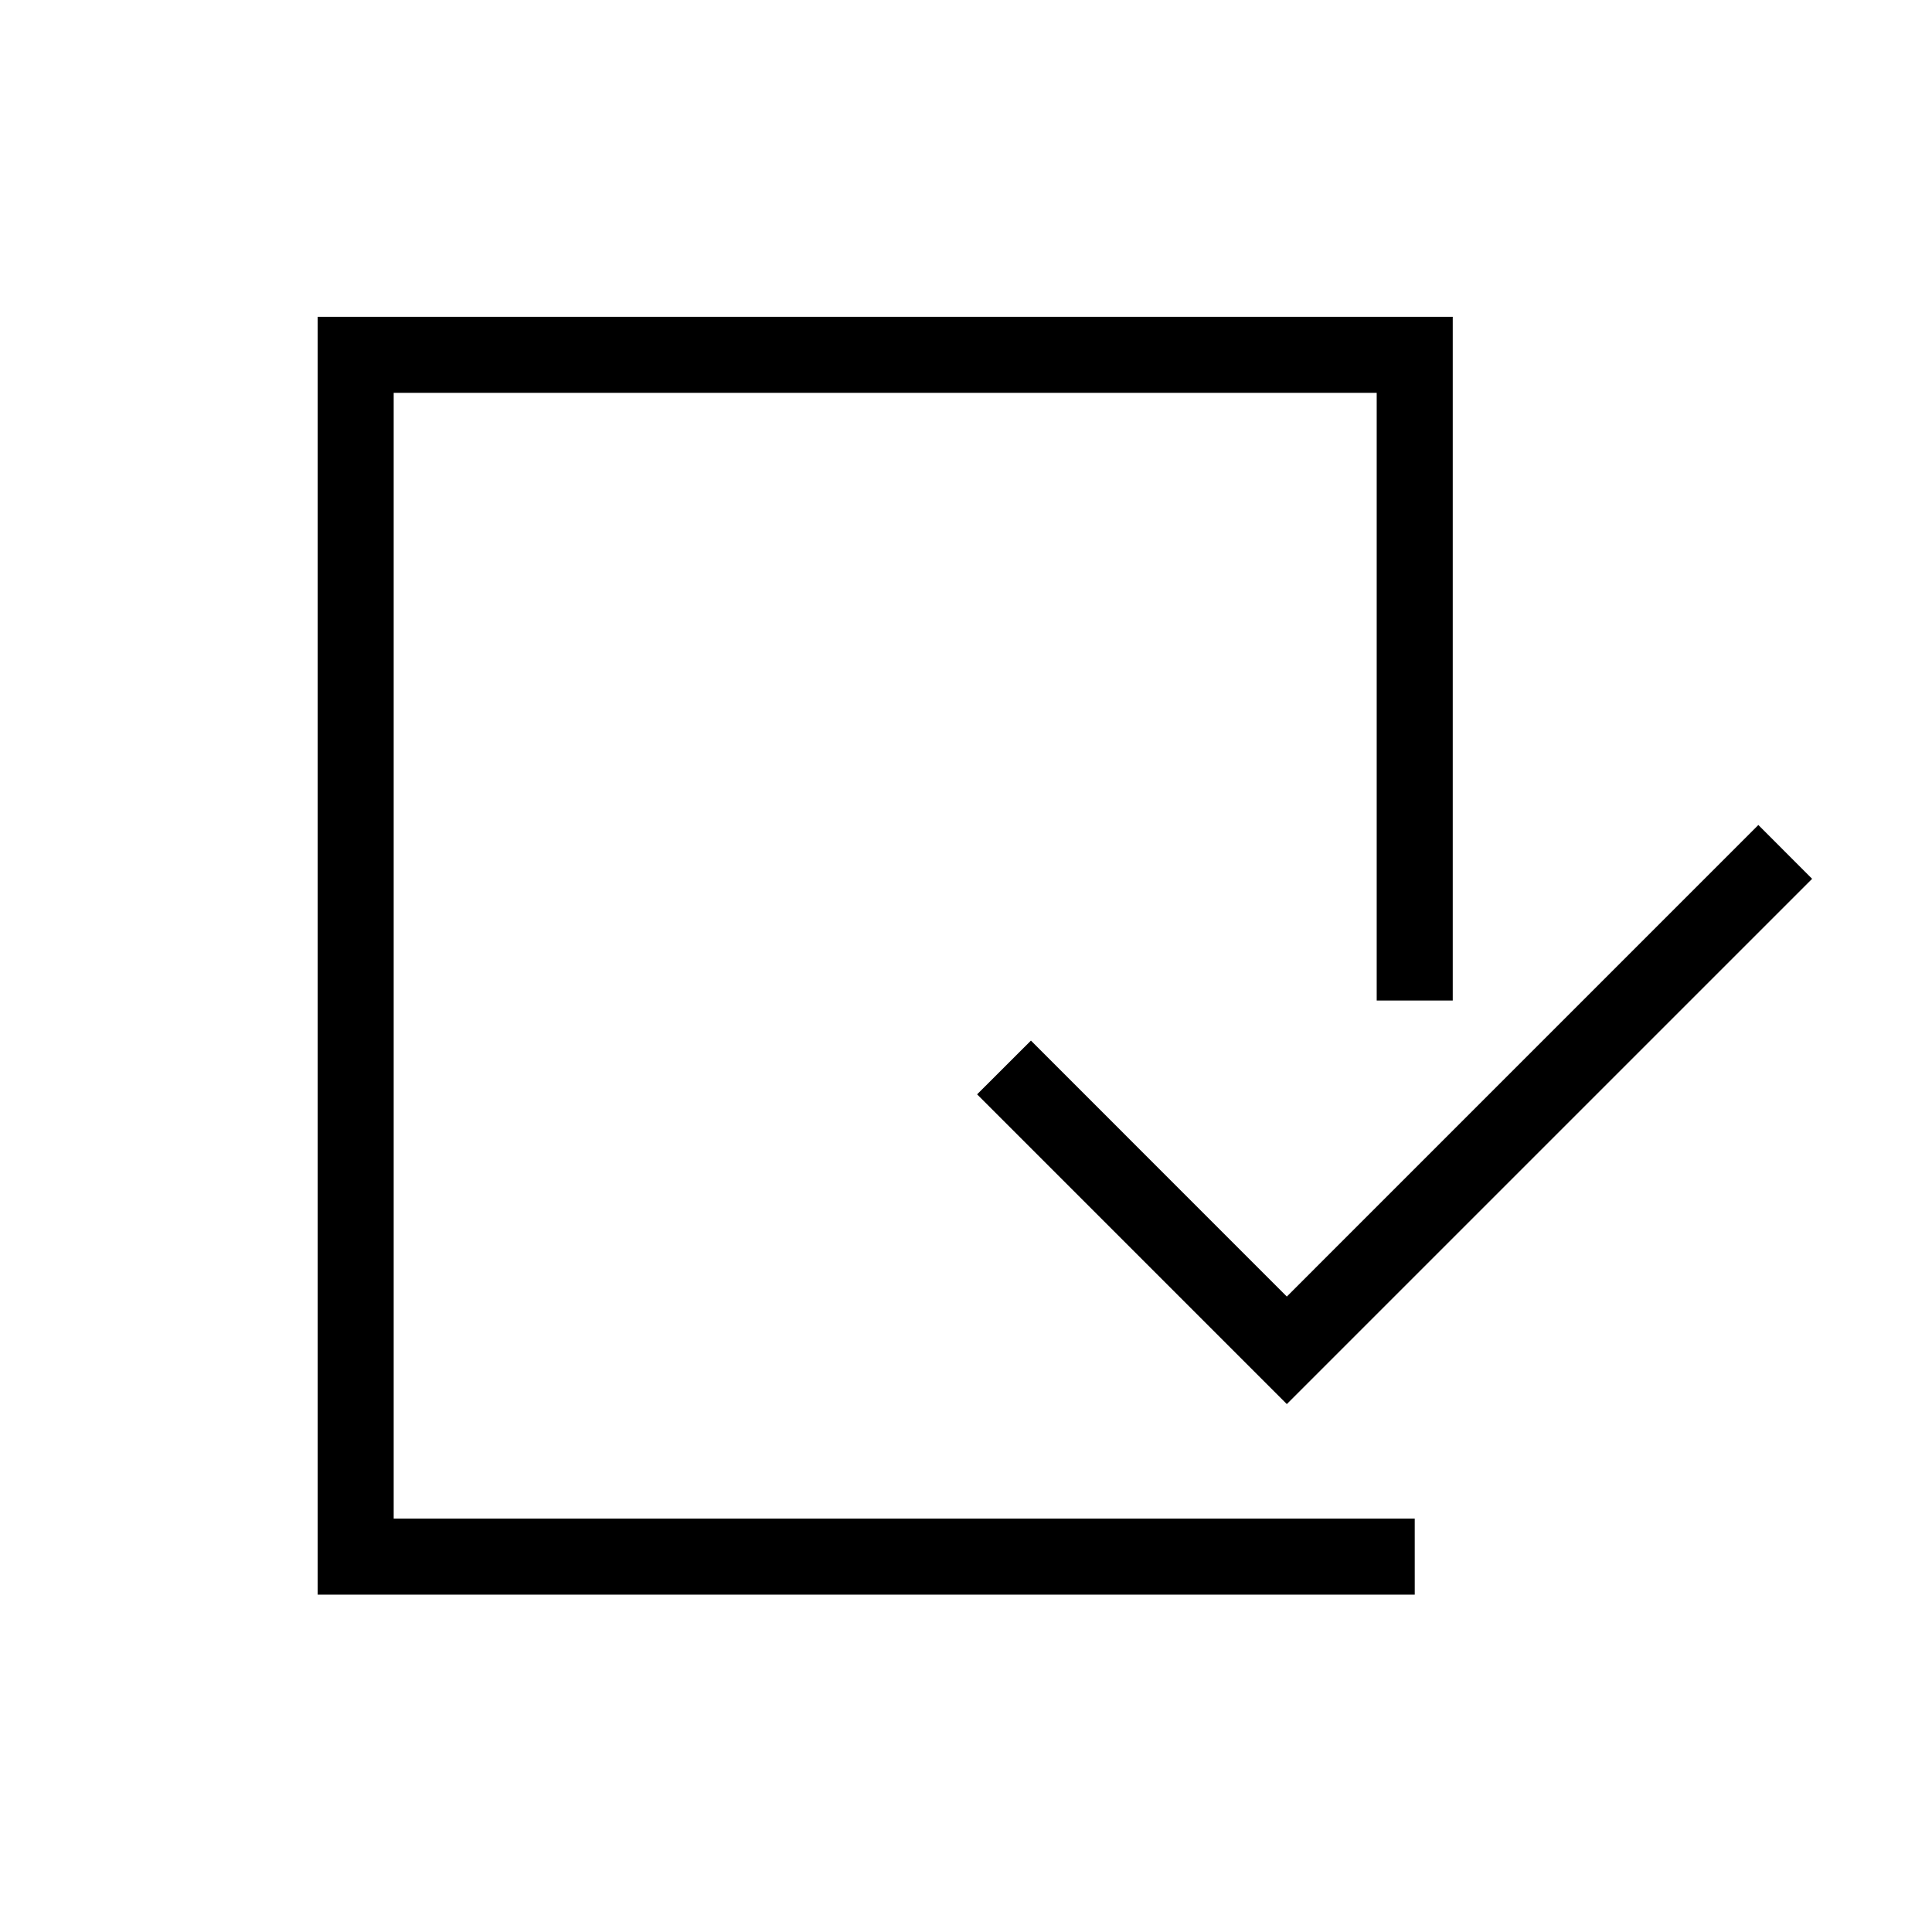
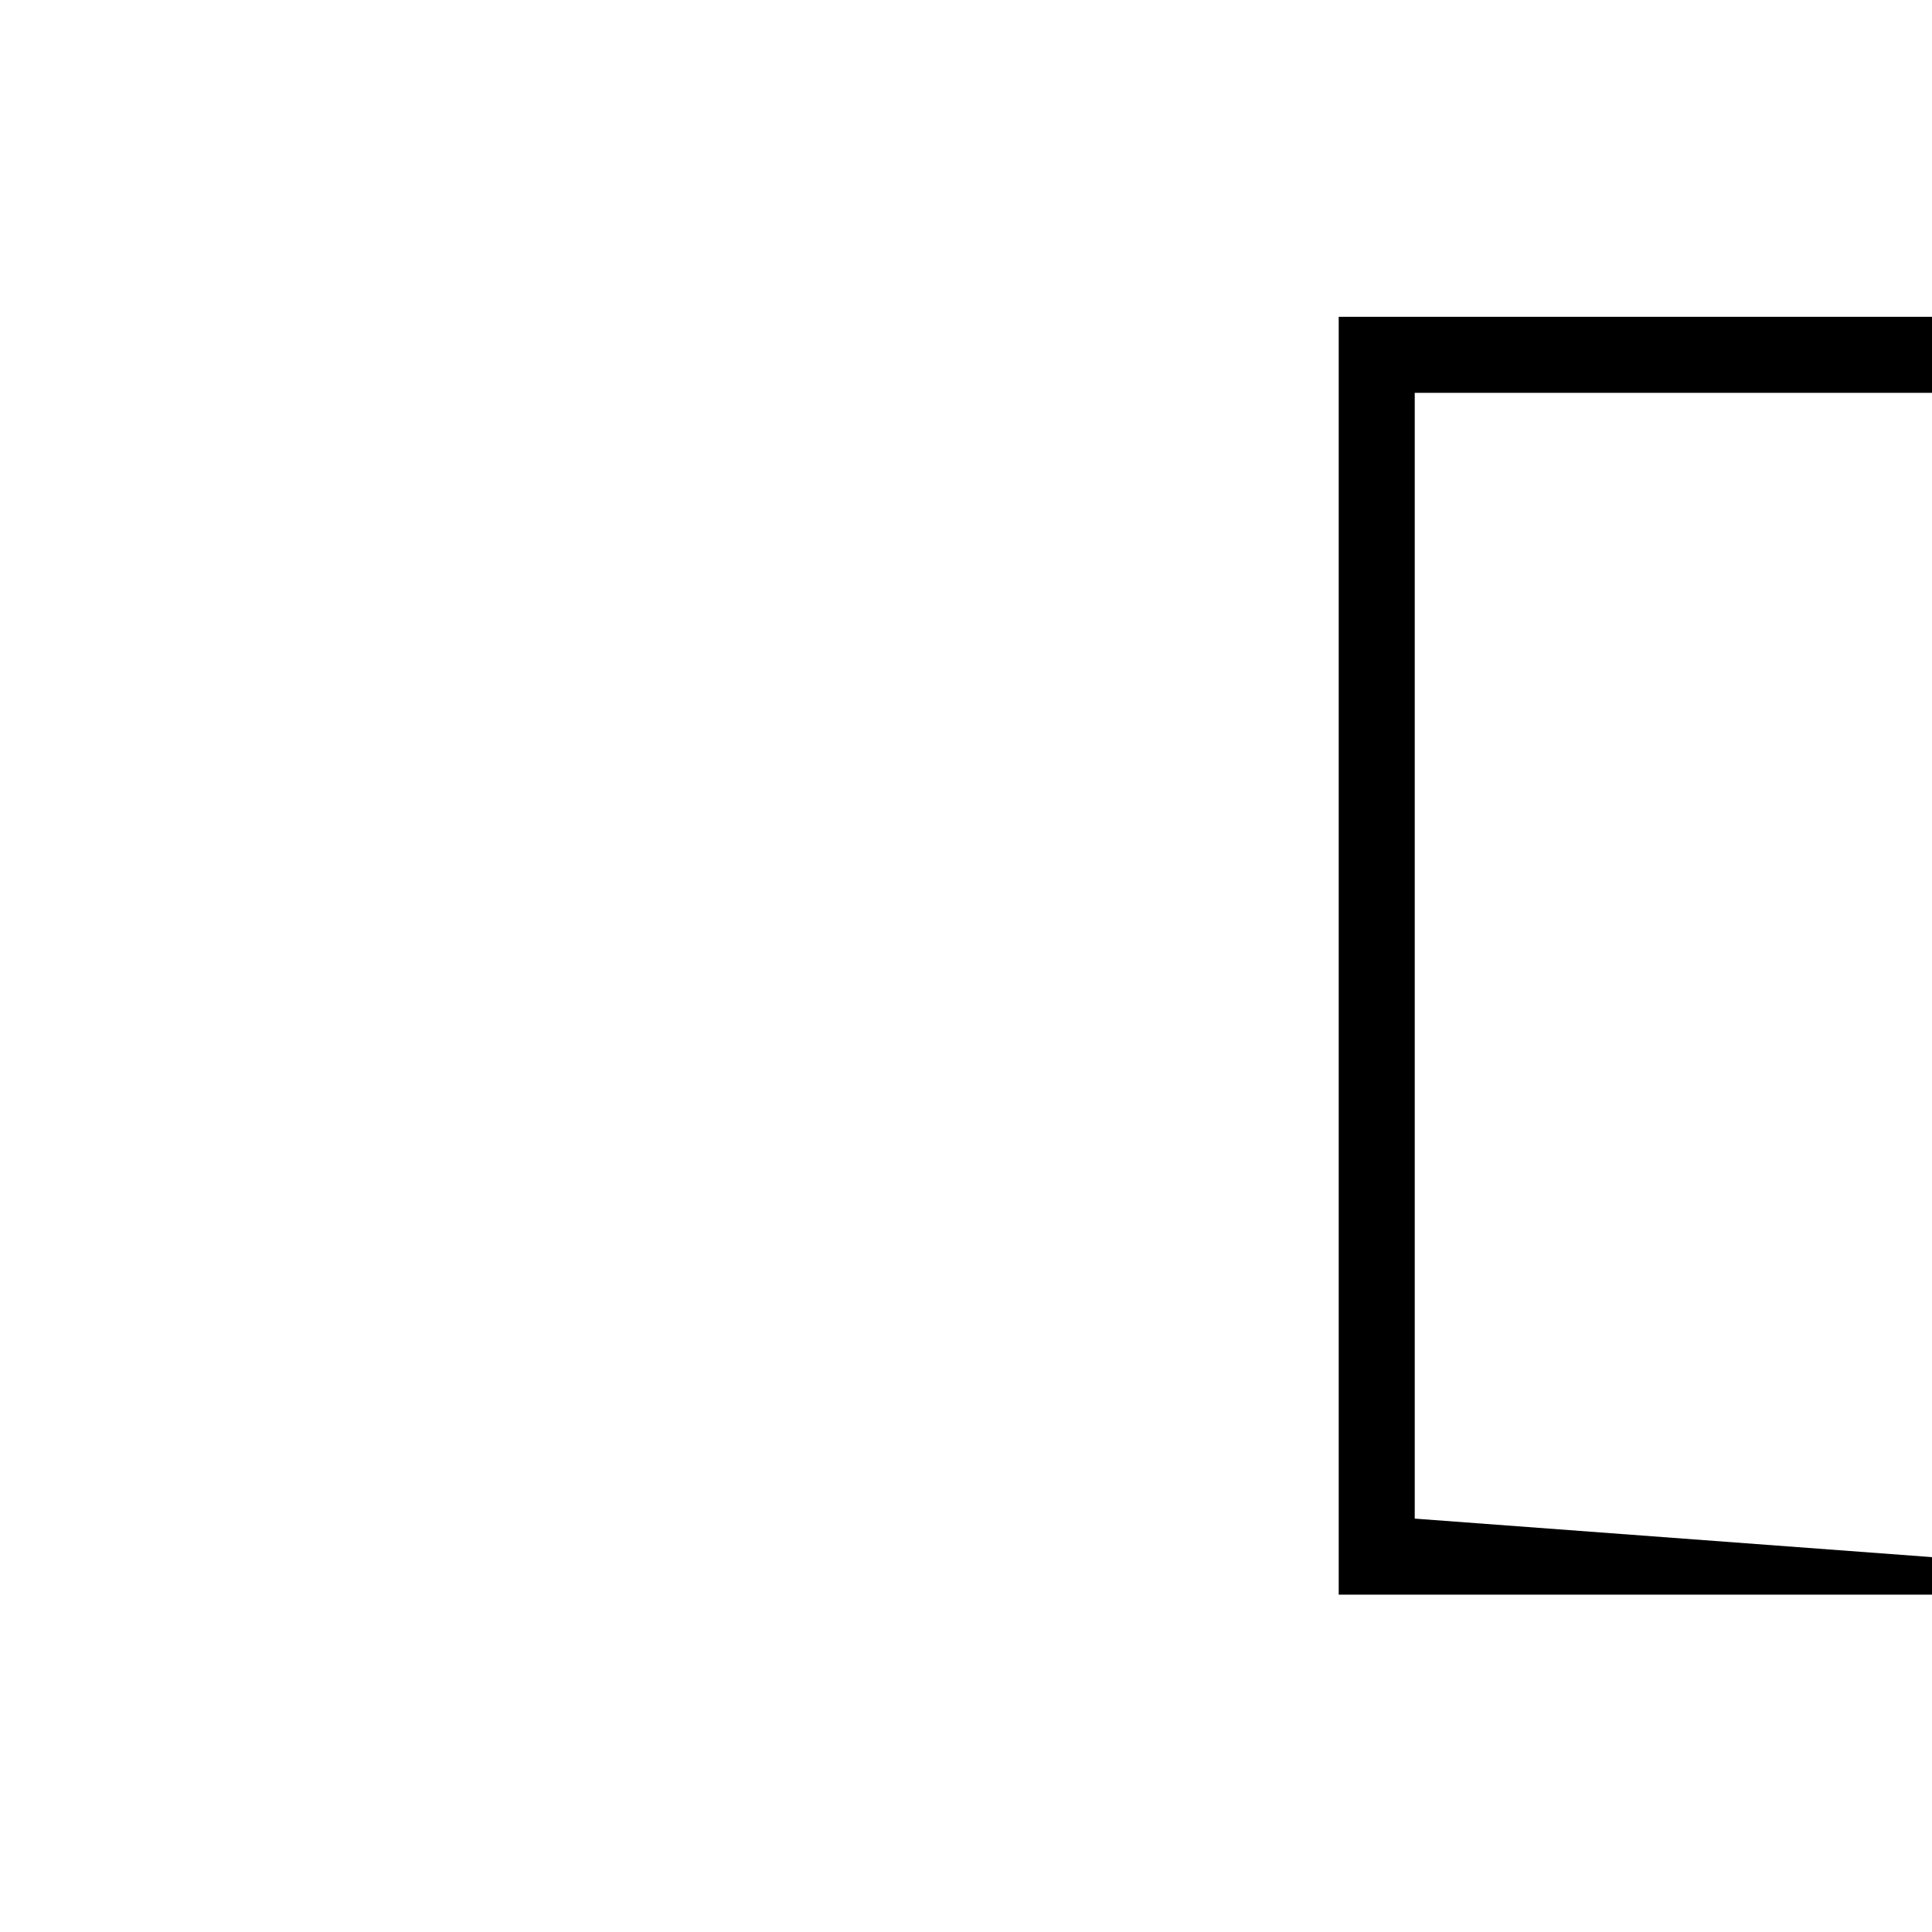
<svg xmlns="http://www.w3.org/2000/svg" fill="#000000" width="800px" height="800px" version="1.1" viewBox="144 144 512 512">
  <g>
-     <path d="m518.92 546.45h-270.59v-298.34h260.51v161.04h20.152v-181.19h-300.81v338.64h290.74z" />
-     <path d="m485.02 487.6-67.812-67.832-14.266 14.246 82.078 82.082 139.21-139.2-14.25-14.266z" />
+     <path d="m518.92 546.45v-298.34h260.51v161.04h20.152v-181.19h-300.81v338.64h290.74z" />
  </g>
</svg>